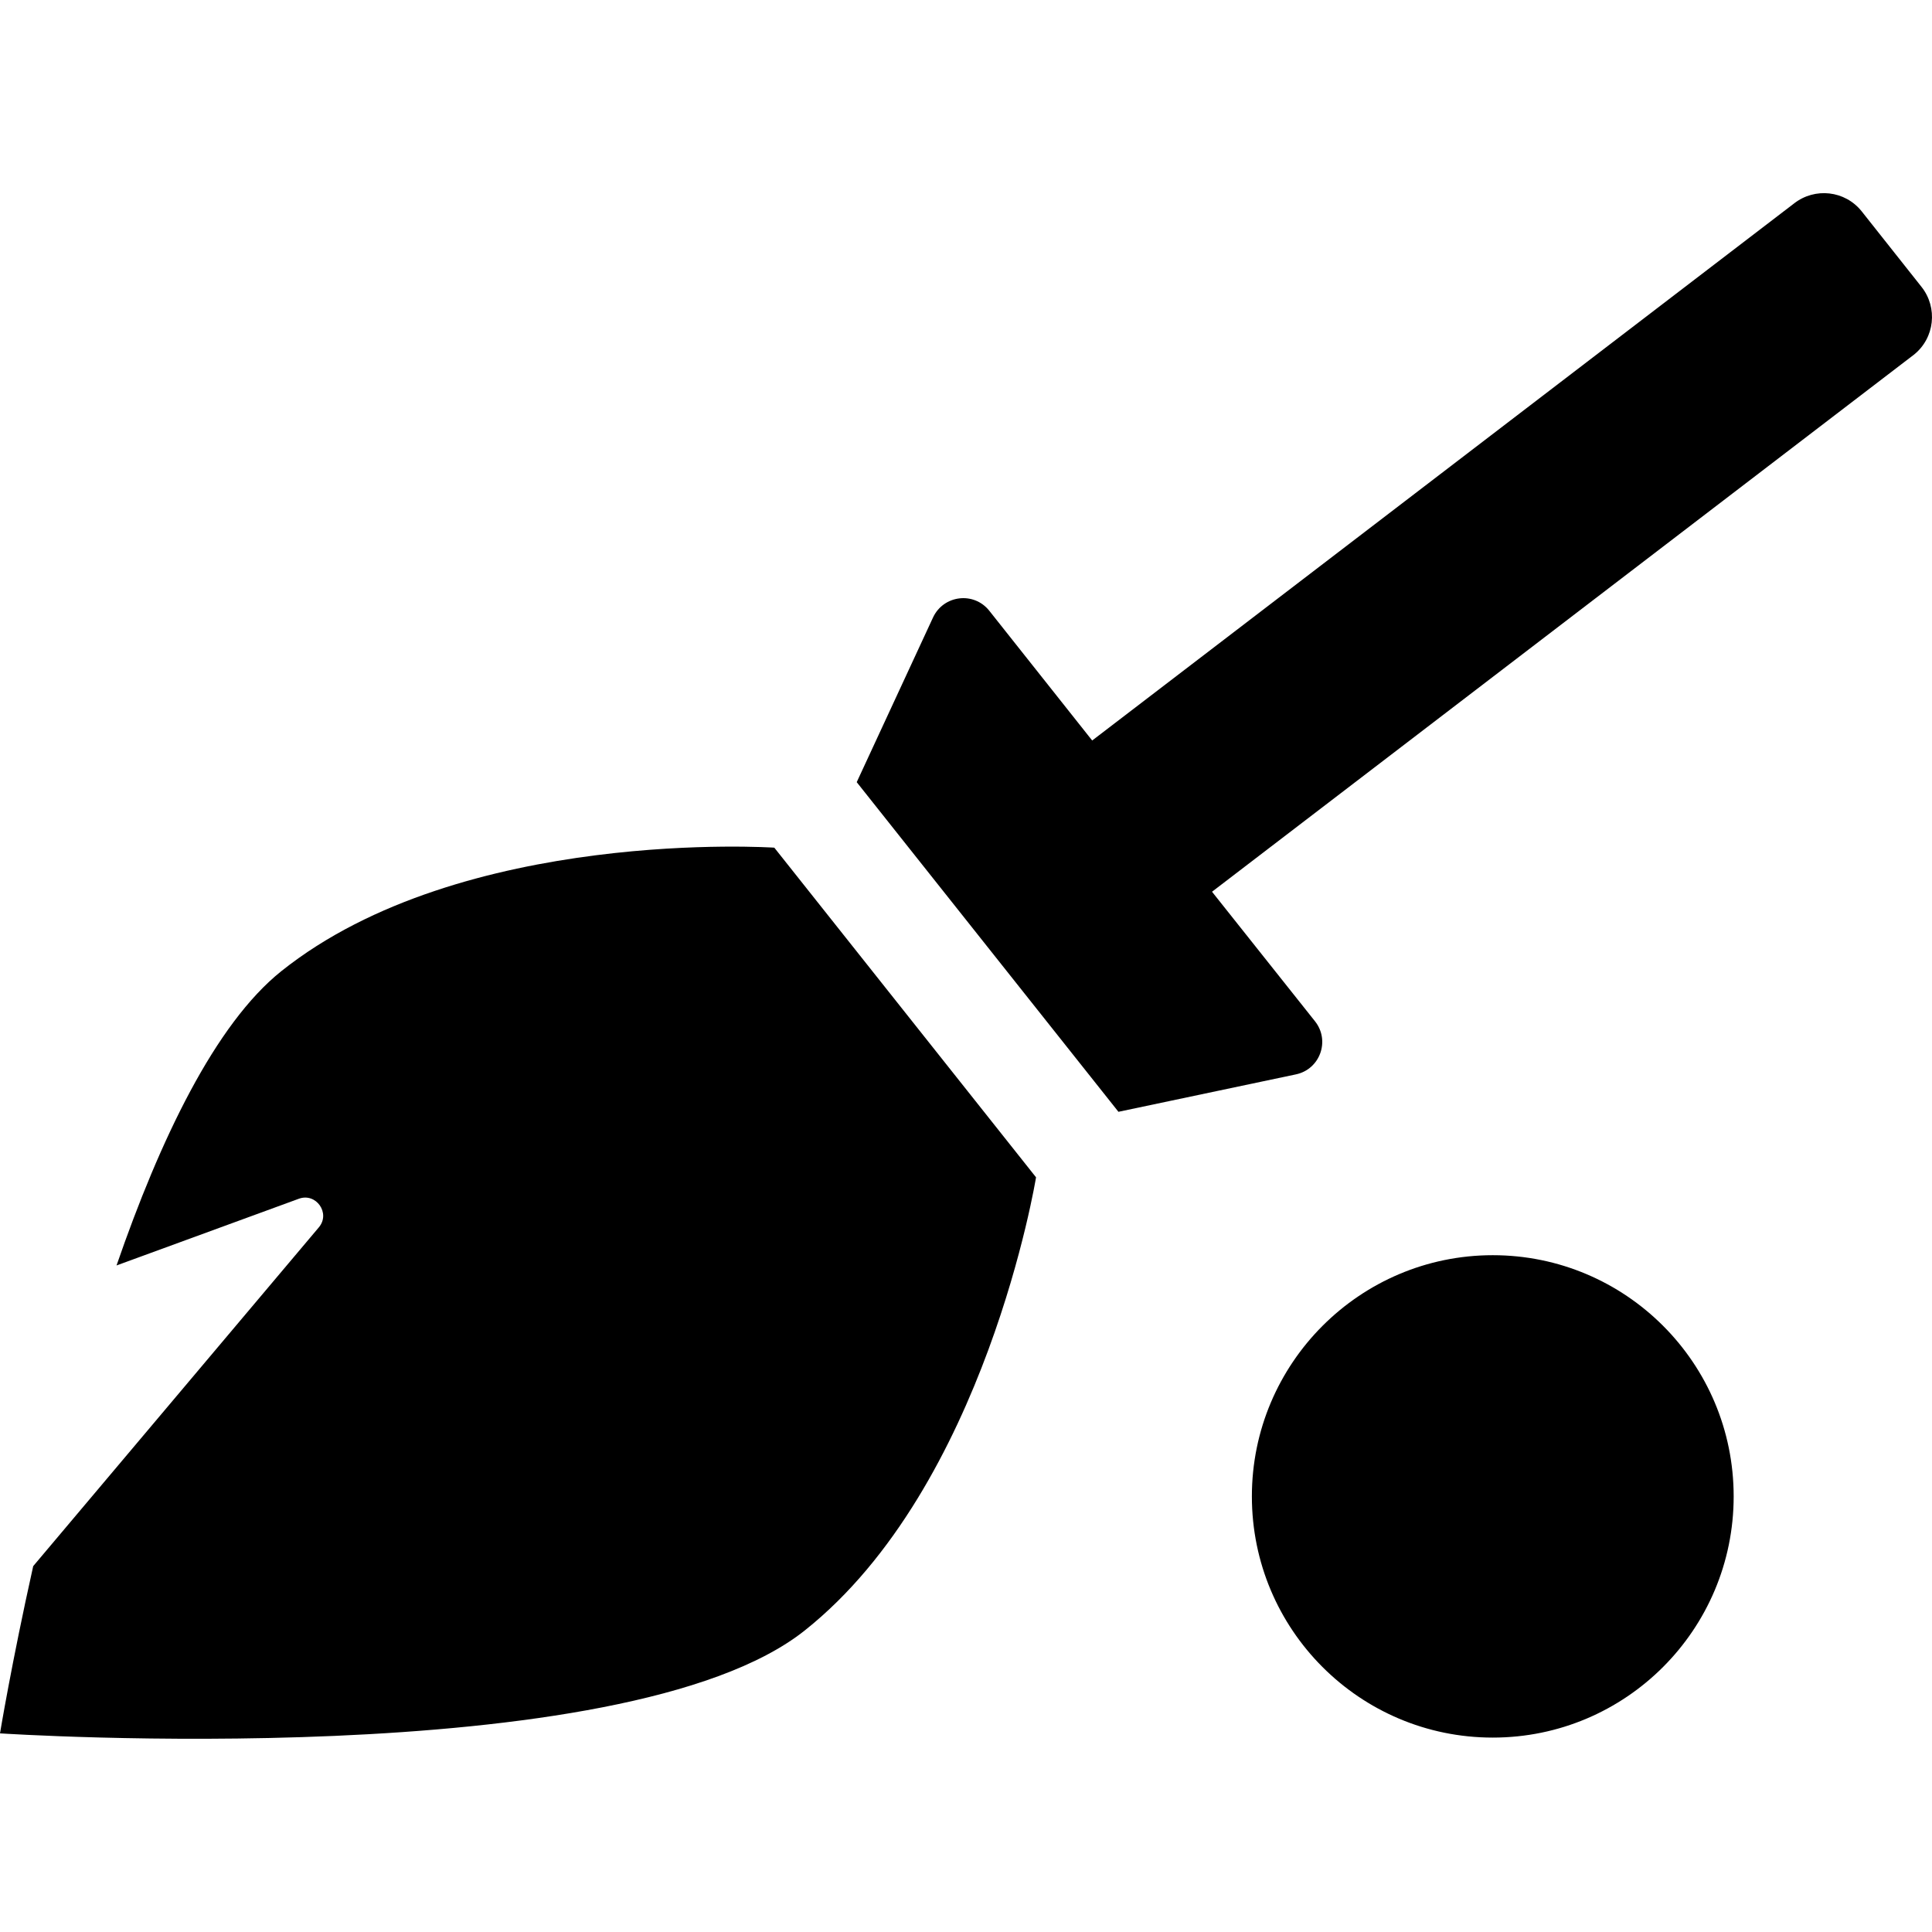
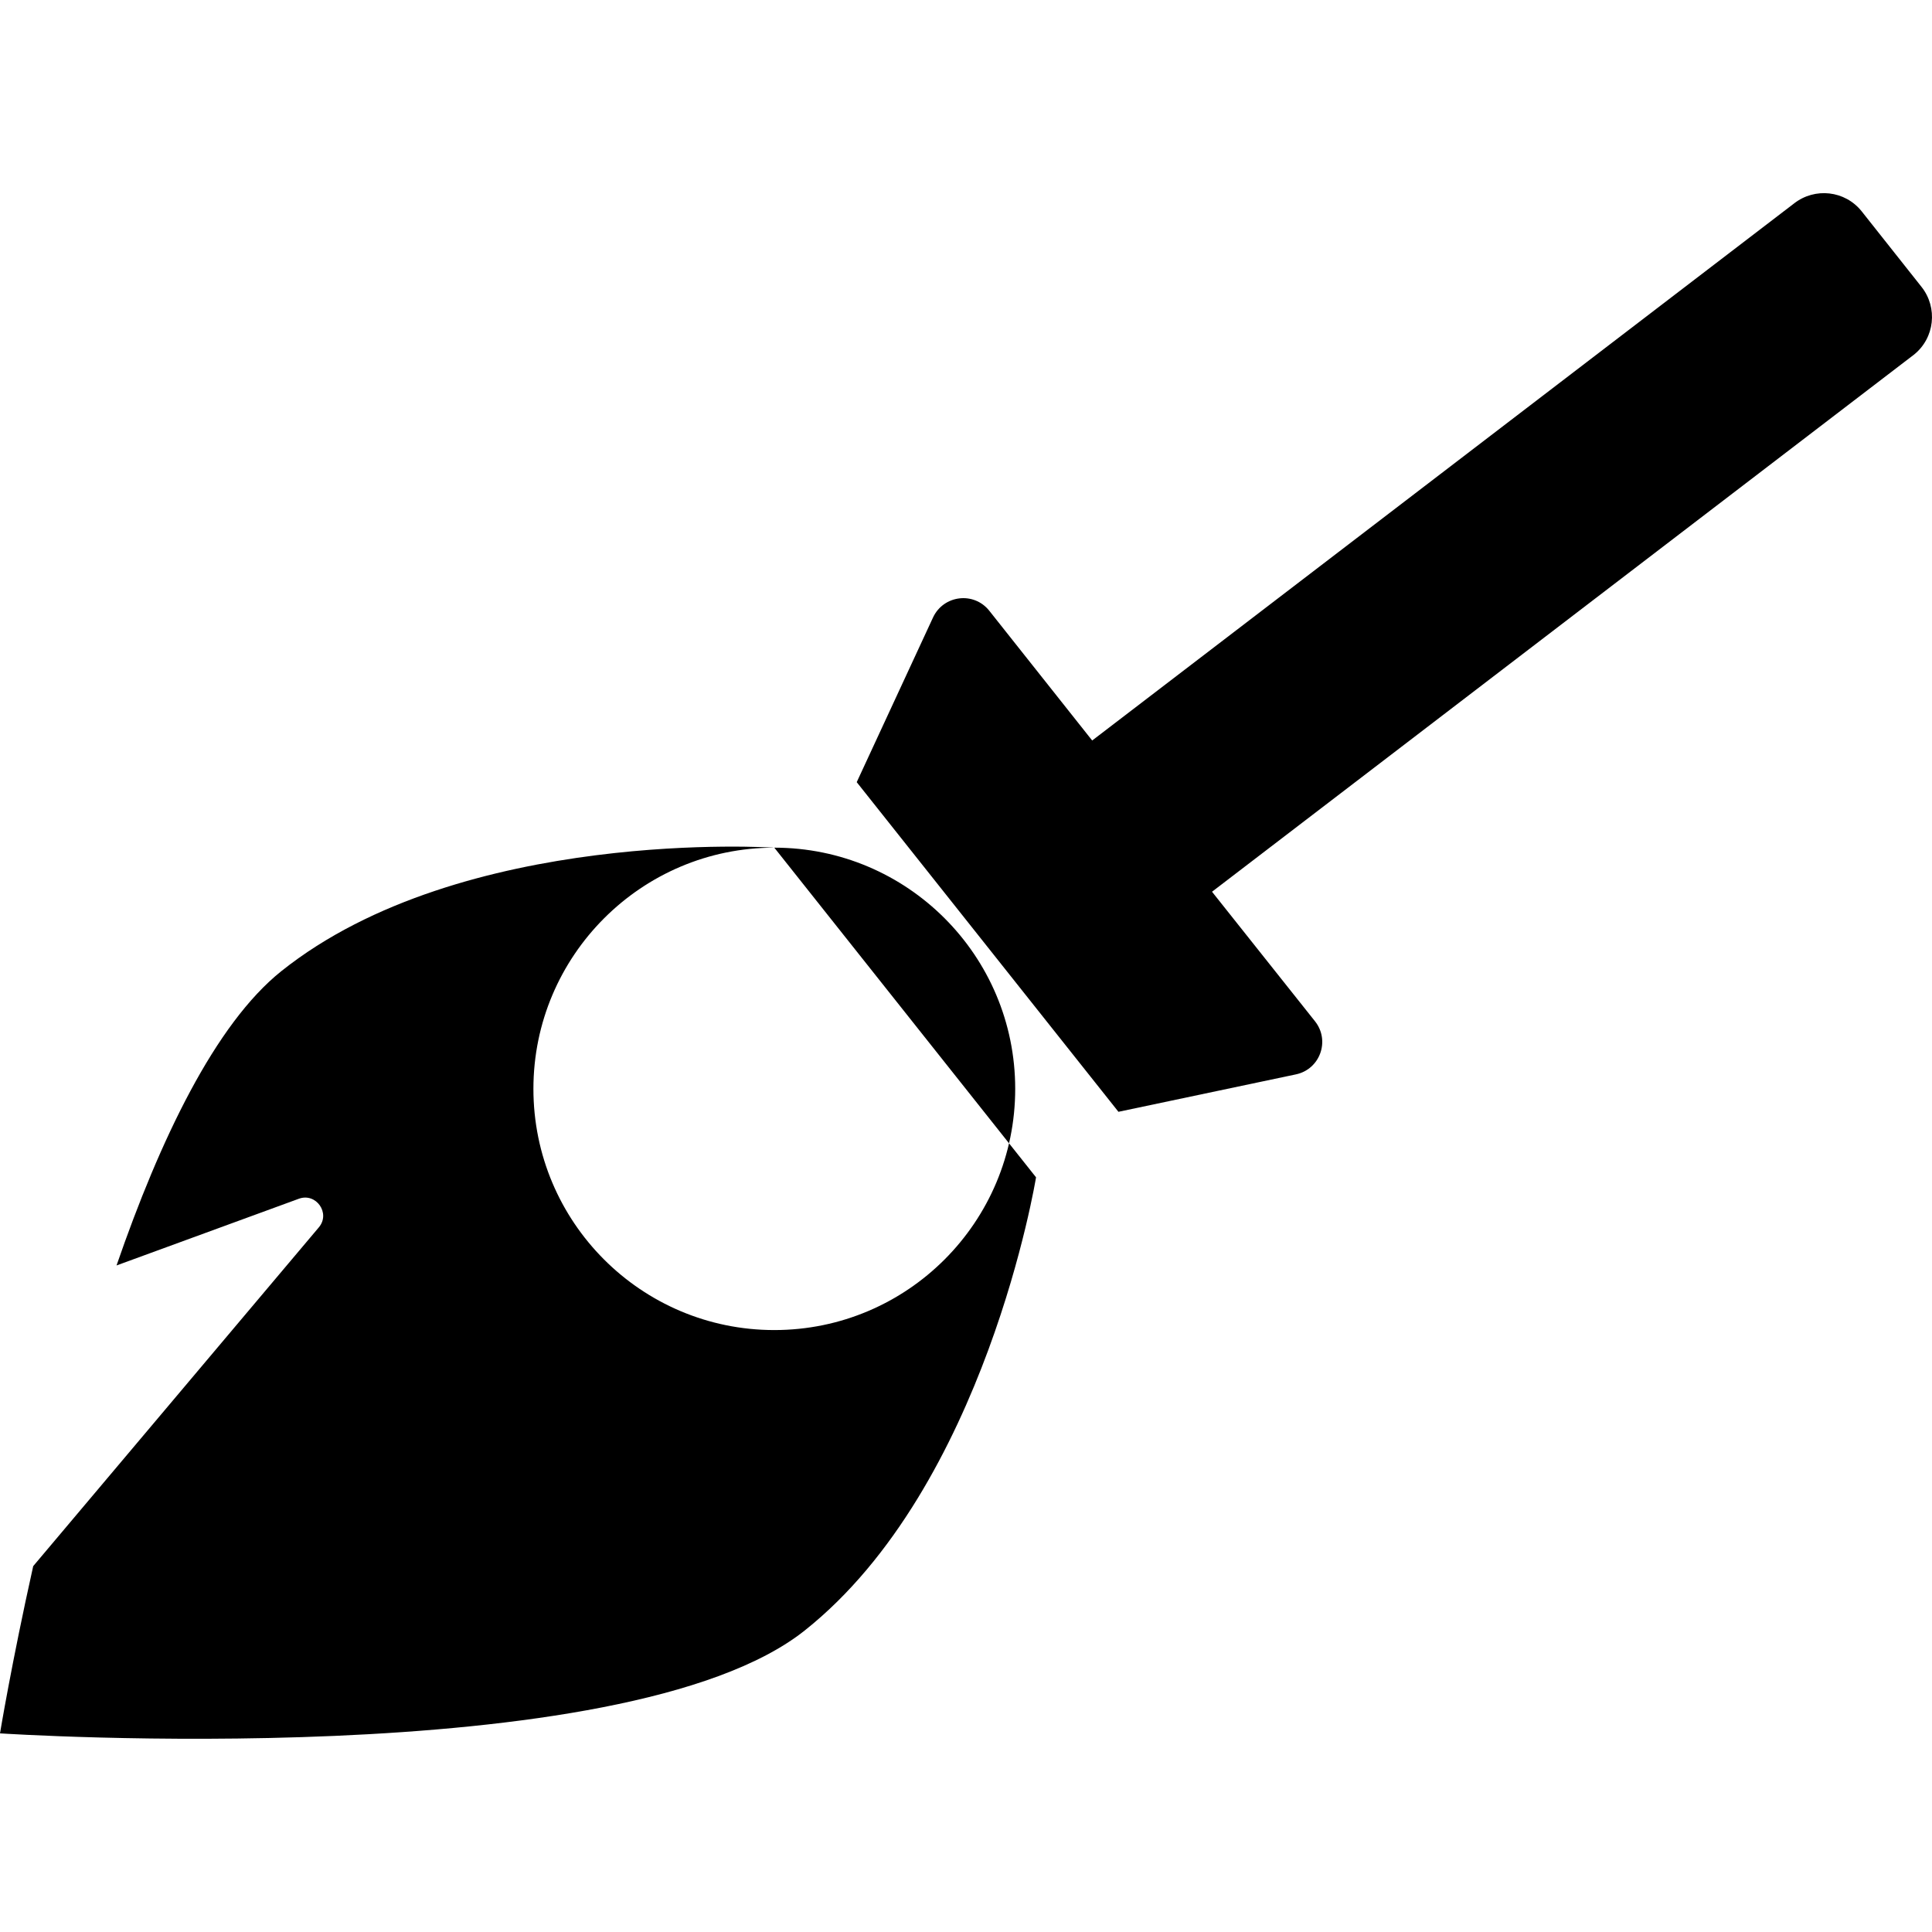
<svg xmlns="http://www.w3.org/2000/svg" fill="#000000" width="800px" height="800px" viewBox="0 -64 640 640">
-   <path d="M256.5 216.8L343.2 326s-16.6 102.4-76.6 150.1C206.7 523.8 0 510.2 0 510.2s3.8-23.1 11-55.4l94.6-112.2c4-4.7-.9-11.6-6.6-9.5l-60.4 22.1c14.4-41.7 32.7-80 54.6-97.5 59.9-47.8 163.3-40.9 163.3-40.9zm238 135c-44 0-79.8 35.8-79.8 79.9 0 44.1 35.7 79.9 79.8 79.9 44.1 0 79.8-35.8 79.8-79.9 0-44.2-35.8-79.9-79.8-79.9zM636.5 31L616.7 6c-5.5-6.9-15.5-8-22.4-2.6L361.8 181.3l-34.1-43c-5.1-6.4-15.1-5.2-18.6 2.2l-25.3 54.6 86.7 109.2 58.8-12.4c8-1.7 11.4-11.2 6.3-17.6l-34.1-42.9L634 53.5c6.9-5.5 8-15.6 2.5-22.5z" />
+   <path d="M256.5 216.8L343.2 326s-16.6 102.4-76.6 150.1C206.7 523.8 0 510.2 0 510.2s3.8-23.1 11-55.4l94.6-112.2c4-4.7-.9-11.6-6.6-9.5l-60.4 22.1c14.4-41.7 32.7-80 54.6-97.5 59.9-47.8 163.3-40.9 163.3-40.9zc-44 0-79.8 35.8-79.8 79.9 0 44.1 35.7 79.9 79.8 79.9 44.1 0 79.8-35.8 79.8-79.9 0-44.2-35.8-79.9-79.8-79.9zM636.5 31L616.7 6c-5.5-6.9-15.5-8-22.4-2.6L361.8 181.3l-34.1-43c-5.1-6.4-15.1-5.2-18.6 2.2l-25.3 54.6 86.7 109.2 58.8-12.4c8-1.7 11.4-11.2 6.3-17.6l-34.1-42.9L634 53.5c6.9-5.5 8-15.6 2.5-22.5z" />
</svg>